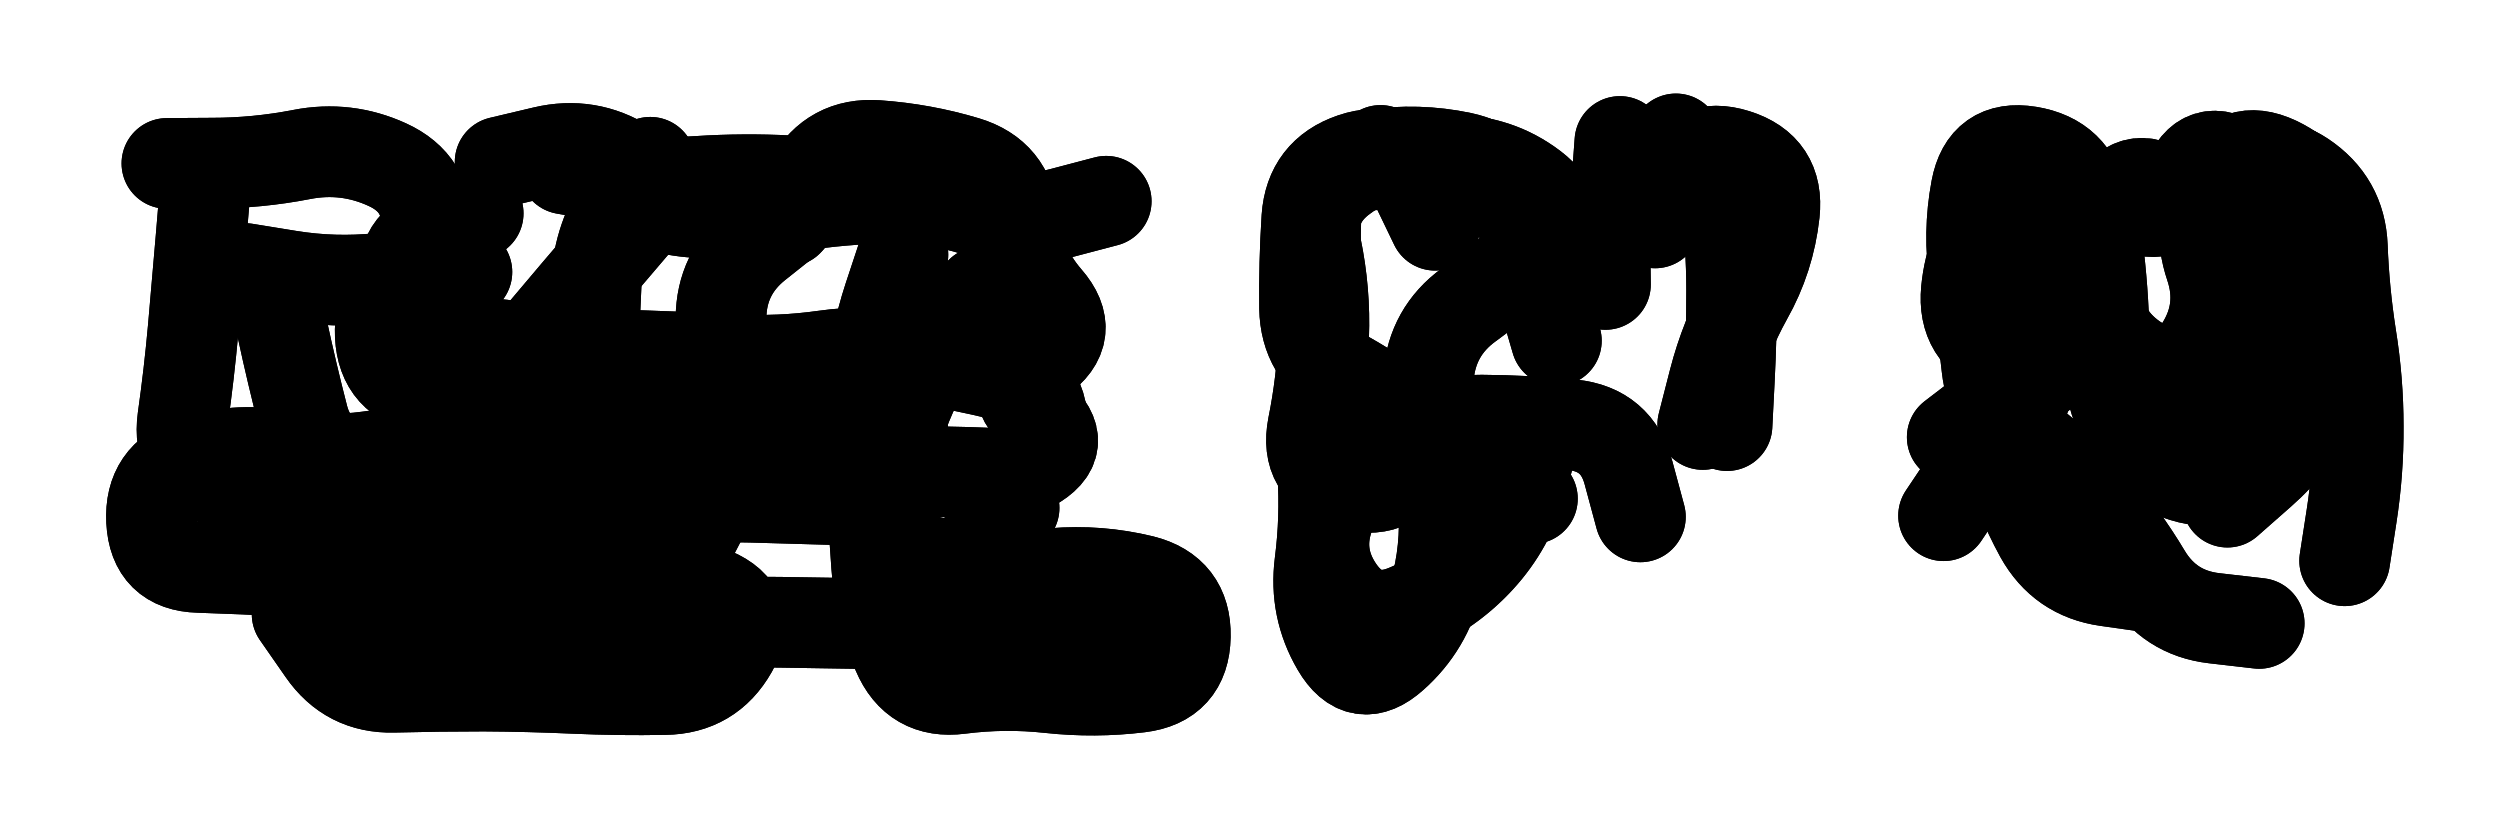
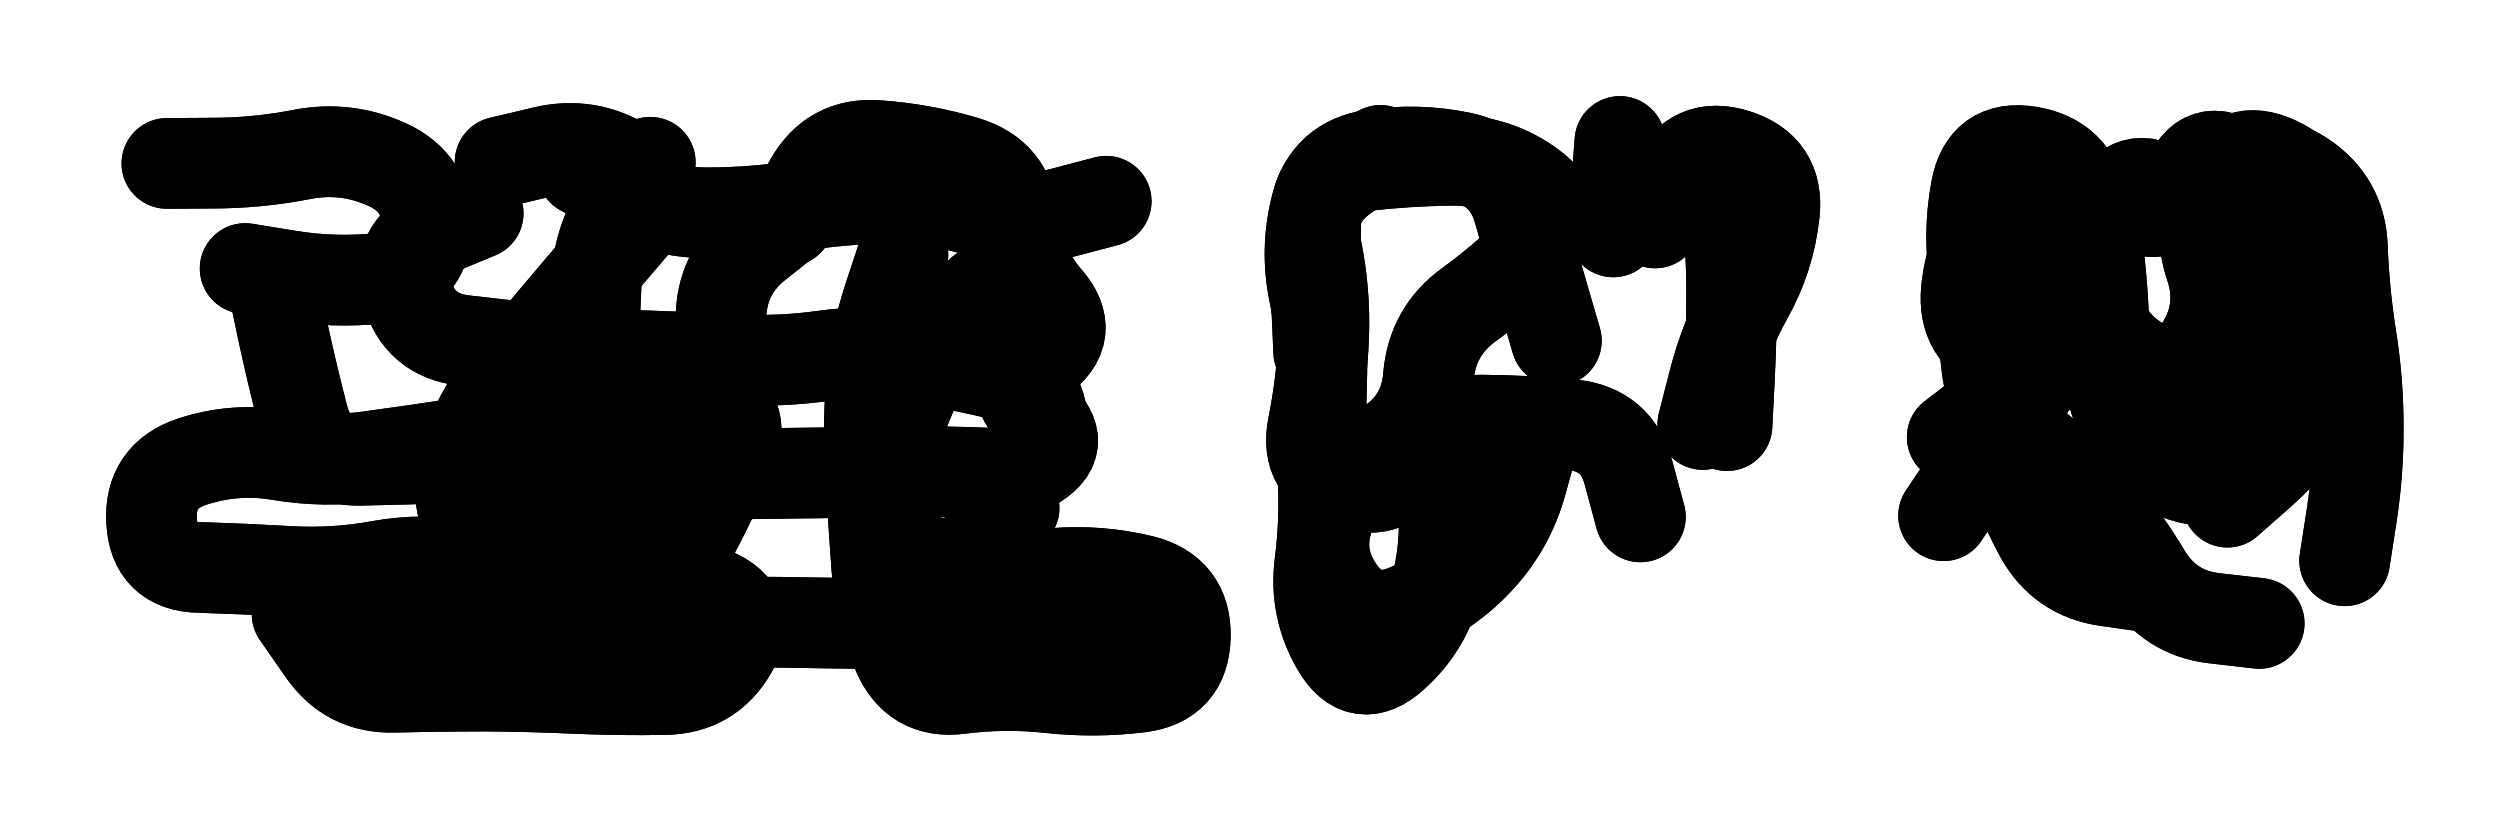
<svg xmlns="http://www.w3.org/2000/svg" viewBox="0 0 8658 2886">
  <title>Infinite Scribble #5071</title>
  <defs>
    <filter id="piece_5071_3_1_filter" x="-100" y="-100" width="8858" height="3086" filterUnits="userSpaceOnUse">
      <feGaussianBlur in="SourceGraphic" result="lineShape_1" stdDeviation="15700e-3" />
      <feColorMatrix in="lineShape_1" result="lineShape" type="matrix" values="1 0 0 0 0  0 1 0 0 0  0 0 1 0 0  0 0 0 18840e-3 -9420e-3" />
      <feGaussianBlur in="lineShape" result="shrank_blurred" stdDeviation="15233e-3" />
      <feColorMatrix in="shrank_blurred" result="shrank" type="matrix" values="1 0 0 0 0 0 1 0 0 0 0 0 1 0 0 0 0 0 14419e-3 -9419e-3" />
      <feColorMatrix in="lineShape" result="border_filled" type="matrix" values="0.5 0 0 0 -0.15  0 0.5 0 0 -0.15  0 0 0.5 0 -0.15  0 0 0 1 0" />
      <feComposite in="border_filled" in2="shrank" result="border" operator="out" />
      <feColorMatrix in="lineShape" result="adjustedColor" type="matrix" values="0.95 0 0 0 -0.05  0 0.95 0 0 -0.05  0 0 0.95 0 -0.05  0 0 0 1 0" />
      <feMorphology in="lineShape" result="frost1_shrink" operator="erode" radius="31400e-3" />
      <feColorMatrix in="frost1_shrink" result="frost1" type="matrix" values="2 0 0 0 0.05  0 2 0 0 0.05  0 0 2 0 0.05  0 0 0 0.5 0" />
      <feMorphology in="lineShape" result="frost2_shrink" operator="erode" radius="94200e-3" />
      <feColorMatrix in="frost2_shrink" result="frost2" type="matrix" values="2 0 0 0 0.35  0 2 0 0 0.35  0 0 2 0 0.35  0 0 0 0.5 0" />
      <feMerge result="shapes_linestyle_colors">
        <feMergeNode in="frost1" />
        <feMergeNode in="frost2" />
      </feMerge>
      <feTurbulence result="shapes_linestyle_linestyle_turbulence" type="turbulence" baseFrequency="95e-3" numOctaves="2" />
      <feDisplacementMap in="shapes_linestyle_colors" in2="shapes_linestyle_linestyle_turbulence" result="frost" scale="-209333e-3" xChannelSelector="R" yChannelSelector="G" />
      <feMerge result="shapes_linestyle">
        <feMergeNode in="adjustedColor" />
        <feMergeNode in="frost" />
      </feMerge>
      <feComposite in="shapes_linestyle" in2="shrank" result="shapes_linestyle_cropped" operator="atop" />
      <feComposite in="border" in2="shapes_linestyle_cropped" result="shapes" operator="over" />
    </filter>
    <filter id="piece_5071_3_1_shadow" x="-100" y="-100" width="8858" height="3086" filterUnits="userSpaceOnUse">
      <feColorMatrix in="SourceGraphic" result="result_blackened" type="matrix" values="0 0 0 0 0  0 0 0 0 0  0 0 0 0 0  0 0 0 0.8 0" />
      <feGaussianBlur in="result_blackened" result="result_blurred" stdDeviation="94200e-3" />
      <feComposite in="SourceGraphic" in2="result_blurred" result="result" operator="over" />
    </filter>
    <filter id="piece_5071_3_1_overall" x="-100" y="-100" width="8858" height="3086" filterUnits="userSpaceOnUse">
      <feTurbulence result="background_texture_bumps" type="fractalNoise" baseFrequency="38e-3" numOctaves="3" />
      <feDiffuseLighting in="background_texture_bumps" result="background_texture" surfaceScale="1" diffuseConstant="2" lighting-color="#aaa">
        <feDistantLight azimuth="225" elevation="20" />
      </feDiffuseLighting>
      <feColorMatrix in="background_texture" result="background_texturelightened" type="matrix" values="0.6 0 0 0 0.8  0 0.6 0 0 0.8  0 0 0.6 0 0.8  0 0 0 1 0" />
      <feColorMatrix in="SourceGraphic" result="background_darkened" type="matrix" values="2 0 0 0 -1  0 2 0 0 -1  0 0 2 0 -1  0 0 0 1 0" />
      <feMorphology in="background_darkened" result="background_glow_1_thicken" operator="dilate" radius="205600e-3" />
      <feColorMatrix in="background_glow_1_thicken" result="background_glow_1_thicken_colored" type="matrix" values="1.5 0 0 0 -0.2  0 1.5 0 0 -0.2  0 0 1.5 0 -0.2  0 0 0 0.4 0" />
      <feGaussianBlur in="background_glow_1_thicken_colored" result="background_glow_1" stdDeviation="385500e-3" />
      <feMorphology in="background_darkened" result="background_glow_2_thicken" operator="dilate" radius="38550e-3" />
      <feColorMatrix in="background_glow_2_thicken" result="background_glow_2_thicken_colored" type="matrix" values="0 0 0 0 0  0 0 0 0 0  0 0 0 0 0  0 0 0 0.5 0" />
      <feGaussianBlur in="background_glow_2_thicken_colored" result="background_glow_2" stdDeviation="77100e-3" />
      <feComposite in="background_glow_1" in2="background_glow_2" result="background_glow" operator="out" />
      <feBlend in="background_glow" in2="background_texturelightened" result="background" mode="darken" />
    </filter>
    <clipPath id="piece_5071_3_1_clip">
      <rect x="0" y="0" width="8658" height="2886" />
    </clipPath>
    <g id="layer_4" filter="url(#piece_5071_3_1_filter)" stroke-width="314" stroke-linecap="round" fill="none">
      <path d="M 3127 882 Q 3127 882 3078 1030 Q 3029 1179 3017 1335 Q 3005 1491 3015 1647 Q 3025 1804 3036 1960 Q 3047 2117 3108 2261 Q 3169 2405 3324 2385 Q 3480 2365 3635 2382 Q 3791 2399 3946 2380 Q 4102 2361 4105 2204 Q 4108 2048 3956 2010 Q 3804 1973 3648 1986 Q 3492 1999 3463 1845 Q 3435 1691 3572 1615 Q 3709 1540 3591 1437 Q 3474 1334 3601 1243 Q 3729 1153 3626 1035 Q 3524 917 3509 761 Q 3495 605 3345 560 Q 3195 515 3038 504 Q 2882 493 2805 629 L 2729 766 M 1029 2127 Q 1029 2127 1118 2255 Q 1207 2384 1363 2380 Q 1520 2376 1676 2376 Q 1833 2377 1989 2384 Q 2146 2391 2302 2388 Q 2459 2386 2536 2250 Q 2613 2114 2469 2053 Q 2325 1993 2399 1855 Q 2473 1717 2532 1572 Q 2592 1428 2450 1362 Q 2308 1297 2206 1416 Q 2105 1535 2022 1667 Q 1940 1800 1803 1875 Q 1666 1951 1615 1803 Q 1564 1655 1630 1513 Q 1696 1371 1796 1251 Q 1896 1131 1997 1012 Q 2098 893 2200 774 Q 2302 656 2169 572 Q 2037 489 1884 525 L 1732 561" stroke="hsl(44,100%,52%)" />
      <path d="M 5390 1180 Q 5390 1180 5346 1029 Q 5303 879 5259 728 Q 5216 578 5062 545 Q 4909 513 4754 536 Q 4599 559 4559 710 Q 4519 862 4551 1015 Q 4583 1169 4577 1325 Q 4571 1482 4581 1638 Q 4591 1795 4571 1950 Q 4551 2106 4630 2241 Q 4709 2376 4825 2272 Q 4942 2168 4978 2015 Q 5014 1863 4995 1707 L 4976 1552 M 5897 1470 Q 5897 1470 5936 1318 Q 5975 1167 6051 1030 Q 6128 894 6145 738 Q 6162 582 6012 535 Q 5863 488 5797 630 L 5732 772" stroke="hsl(21,100%,60%)" />
      <path d="M 8120 1942 Q 8120 1942 8144 1787 Q 8168 1633 8167 1476 Q 8167 1320 8142 1165 Q 8118 1011 8112 854 Q 8106 698 7975 611 Q 7845 525 7765 659 Q 7685 794 7683 950 Q 7682 1107 7741 1252 Q 7800 1397 7756 1547 Q 7713 1698 7563 1651 Q 7414 1605 7352 1461 Q 7290 1318 7287 1161 Q 7284 1005 7264 849 Q 7244 694 7110 612 Q 6977 531 6898 666 Q 6820 802 6867 951 Q 6915 1100 6912 1256 Q 6909 1413 6949 1564 Q 6990 1716 7065 1853 Q 7141 1990 7296 2012 L 7451 2034" stroke="hsl(6,100%,64%)" />
    </g>
    <g id="layer_3" filter="url(#piece_5071_3_1_filter)" stroke-width="314" stroke-linecap="round" fill="none">
      <path d="M 1310 2089 Q 1310 2089 1458 2140 Q 1606 2191 1762 2176 Q 1918 2162 2074 2159 Q 2231 2157 2387 2155 Q 2544 2153 2700 2155 Q 2857 2157 3013 2160 Q 3170 2163 3326 2167 Q 3483 2171 3639 2177 L 3796 2183 M 946 988 Q 946 988 978 1141 Q 1011 1294 1050 1445 Q 1090 1597 1246 1594 Q 1403 1591 1559 1585 Q 1716 1579 1871 1597 Q 2027 1616 2183 1630 Q 2339 1645 2495 1642 Q 2652 1640 2808 1638 Q 2965 1636 3121 1634 Q 3278 1632 3434 1639 Q 3591 1647 3607 1491 Q 3624 1335 3471 1299 Q 3319 1263 3164 1236 Q 3010 1210 2855 1232 Q 2700 1254 2543 1245 Q 2387 1237 2230 1232 Q 2074 1228 1918 1213 Q 1762 1198 1606 1179 Q 1451 1161 1409 1010 Q 1367 859 1511 799 L 1656 739 M 2017 591 Q 2017 591 2155 664 Q 2294 737 2450 737 Q 2607 737 2762 713 Q 2917 689 3073 686 Q 3230 683 3379 730 Q 3528 777 3679 737 L 3831 697" stroke="hsl(28,100%,56%)" />
      <path d="M 5981 1474 Q 5981 1474 5989 1317 Q 5997 1161 5997 1004 Q 5997 848 5976 692 L 5956 537 M 4567 1219 Q 4567 1219 4560 1062 Q 4553 906 4557 749 Q 4561 593 4716 575 Q 4872 557 5028 555 Q 5185 554 5309 648 Q 5434 743 5323 853 Q 5213 964 5086 1056 Q 4960 1148 4947 1304 Q 4935 1460 4802 1543 Q 4670 1627 4609 1771 Q 4549 1916 4638 2044 Q 4728 2172 4872 2111 Q 5017 2051 5123 1936 Q 5229 1821 5270 1670 L 5312 1519" stroke="hsl(5,100%,63%)" />
      <path d="M 7714 1739 Q 7714 1739 7831 1636 Q 7949 1533 8014 1391 Q 8080 1249 8078 1092 Q 8077 936 8052 781 Q 8027 627 7885 560 Q 7744 494 7674 634 Q 7605 774 7655 922 Q 7705 1071 7621 1203 Q 7538 1336 7405 1252 Q 7273 1169 7258 1013 Q 7243 857 7212 703 Q 7182 550 7027 525 Q 6873 500 6844 654 Q 6815 808 6839 962 Q 6864 1117 6881 1272 Q 6899 1428 7022 1524 Q 7146 1620 7249 1737 Q 7352 1855 7432 1989 Q 7513 2123 7668 2141 L 7824 2159" stroke="hsl(325,100%,69%)" />
    </g>
    <g id="layer_2" filter="url(#piece_5071_3_1_filter)" stroke-width="314" stroke-linecap="round" fill="none">
      <path d="M 3397 1011 Q 3397 1011 3299 1132 Q 3201 1254 3142 1399 Q 3083 1544 3056 1698 Q 3030 1853 3169 1924 Q 3308 1996 3410 1877 L 3512 1759 M 2742 751 Q 2742 751 2620 848 Q 2498 946 2497 1102 Q 2496 1259 2463 1412 Q 2430 1565 2411 1720 Q 2392 1876 2238 1907 Q 2085 1939 1930 1962 Q 1775 1986 1621 1959 Q 1467 1932 1313 1960 Q 1159 1988 1002 1979 Q 846 1970 689 1965 Q 533 1961 525 1804 Q 517 1648 665 1599 Q 814 1550 968 1576 Q 1123 1602 1278 1581 Q 1433 1560 1588 1536 Q 1743 1513 1896 1479 Q 2049 1445 2053 1288 Q 2057 1132 2065 975 Q 2074 819 2163 690 L 2252 562 M 849 930 Q 849 930 1003 955 Q 1158 980 1314 964 Q 1470 948 1477 791 Q 1484 635 1341 570 Q 1199 505 1045 535 Q 891 565 734 565 L 578 566" stroke="hsl(12,100%,58%)" />
-       <path d="M 5560 985 Q 5560 985 5558 828 Q 5557 672 5680 576 L 5804 481 M 5307 1727 Q 5307 1727 5168 1654 Q 5030 1581 4912 1478 Q 4794 1376 4657 1300 Q 4521 1224 4518 1067 Q 4516 911 4526 754 Q 4537 598 4685 548 Q 4834 498 4902 639 L 4970 780 M 4596 1980 L 4596 1980" stroke="hsl(325,100%,68%)" />
      <path d="M 7140 1904 Q 7140 1904 7234 1779 Q 7328 1654 7453 1561 Q 7579 1468 7709 1381 Q 7840 1295 7916 1158 Q 7993 1022 8002 865 Q 8012 709 7891 610 Q 7770 511 7699 650 Q 7628 790 7514 683 Q 7400 576 7315 707 Q 7230 839 7126 722 Q 7022 606 6923 727 Q 6825 849 6810 1005 Q 6795 1161 6941 1217 Q 7087 1273 6996 1400 Q 6905 1527 6818 1656 L 6731 1786" stroke="hsl(288,100%,75%)" />
    </g>
    <g id="layer_1" filter="url(#piece_5071_3_1_filter)" stroke-width="314" stroke-linecap="round" fill="none">
-       <path d="M 709 671 Q 709 671 696 827 Q 683 983 669 1139 Q 655 1295 633 1450 Q 612 1605 755 1667 Q 899 1730 1054 1751 Q 1209 1772 1364 1750 Q 1519 1728 1674 1750 Q 1829 1773 1985 1781 Q 2142 1789 2294 1753 Q 2447 1717 2603 1722 Q 2760 1727 2916 1731 Q 3073 1735 3119 1585 Q 3165 1436 3013 1397 Q 2861 1359 2708 1326 Q 2555 1294 2398 1300 Q 2242 1306 2094 1356 Q 1946 1407 1790 1387 Q 1635 1367 1480 1343 Q 1325 1319 1317 1162 Q 1310 1006 1463 974 L 1617 942 M 1955 585 Q 1955 585 2109 612 Q 2263 639 2419 628 Q 2576 618 2732 626 Q 2889 634 3043 658 L 3198 683" stroke="hsl(348,100%,62%)" />
      <path d="M 5587 803 L 5610 490 M 4781 521 Q 4781 521 4654 612 Q 4527 703 4558 856 Q 4590 1010 4584 1166 Q 4578 1323 4547 1476 Q 4517 1630 4666 1676 Q 4816 1723 4895 1588 Q 4975 1454 5131 1455 Q 5288 1456 5444 1471 Q 5600 1487 5640 1638 L 5681 1790" stroke="hsl(286,100%,74%)" />
      <path d="M 7141 1789 Q 7141 1789 7257 1684 Q 7374 1580 7512 1506 Q 7650 1433 7789 1361 Q 7928 1289 7908 1133 Q 7888 978 7886 821 Q 7885 665 7757 575 Q 7629 485 7574 631 Q 7520 778 7377 713 Q 7235 649 7165 789 Q 7096 930 7191 1054 Q 7286 1178 7148 1251 Q 7010 1325 6885 1419 L 6761 1514" stroke="hsl(261,100%,80%)" />
    </g>
  </defs>
  <g filter="url(#piece_5071_3_1_overall)" clip-path="url(#piece_5071_3_1_clip)">
    <use href="#layer_4" />
    <use href="#layer_3" />
    <use href="#layer_2" />
    <use href="#layer_1" />
  </g>
  <g clip-path="url(#piece_5071_3_1_clip)">
    <use href="#layer_4" filter="url(#piece_5071_3_1_shadow)" />
    <use href="#layer_3" filter="url(#piece_5071_3_1_shadow)" />
    <use href="#layer_2" filter="url(#piece_5071_3_1_shadow)" />
    <use href="#layer_1" filter="url(#piece_5071_3_1_shadow)" />
  </g>
</svg>